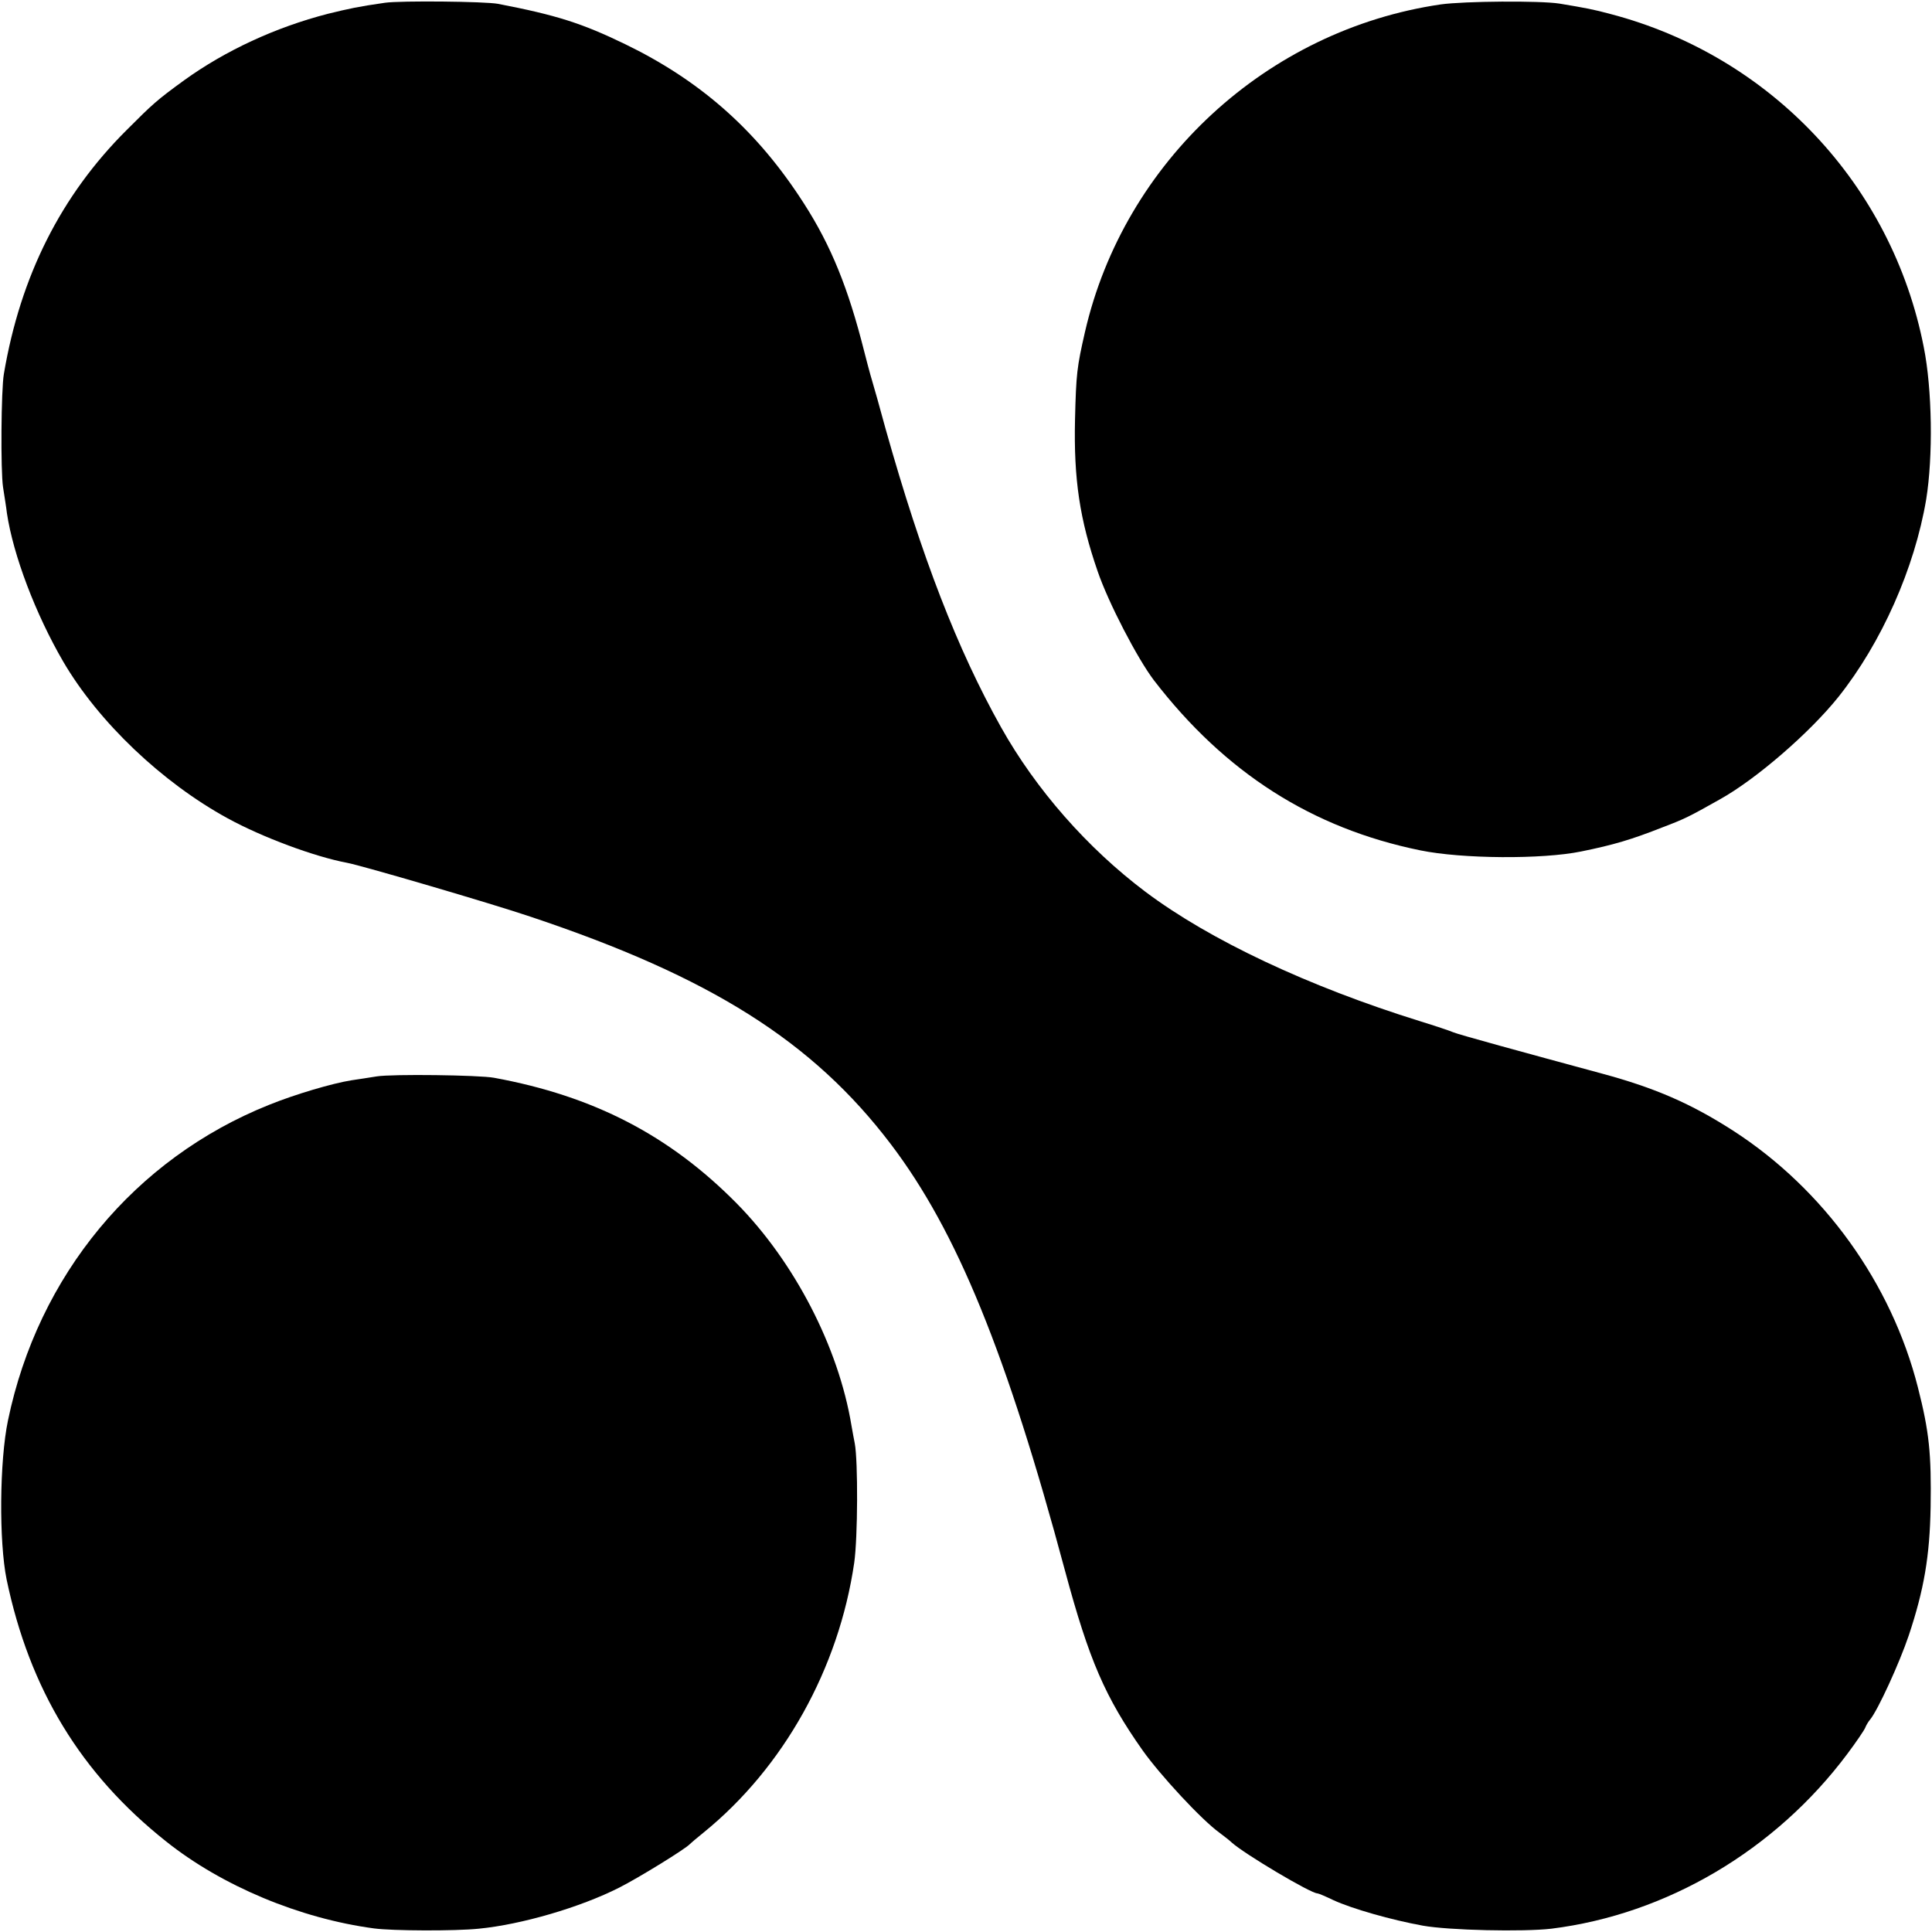
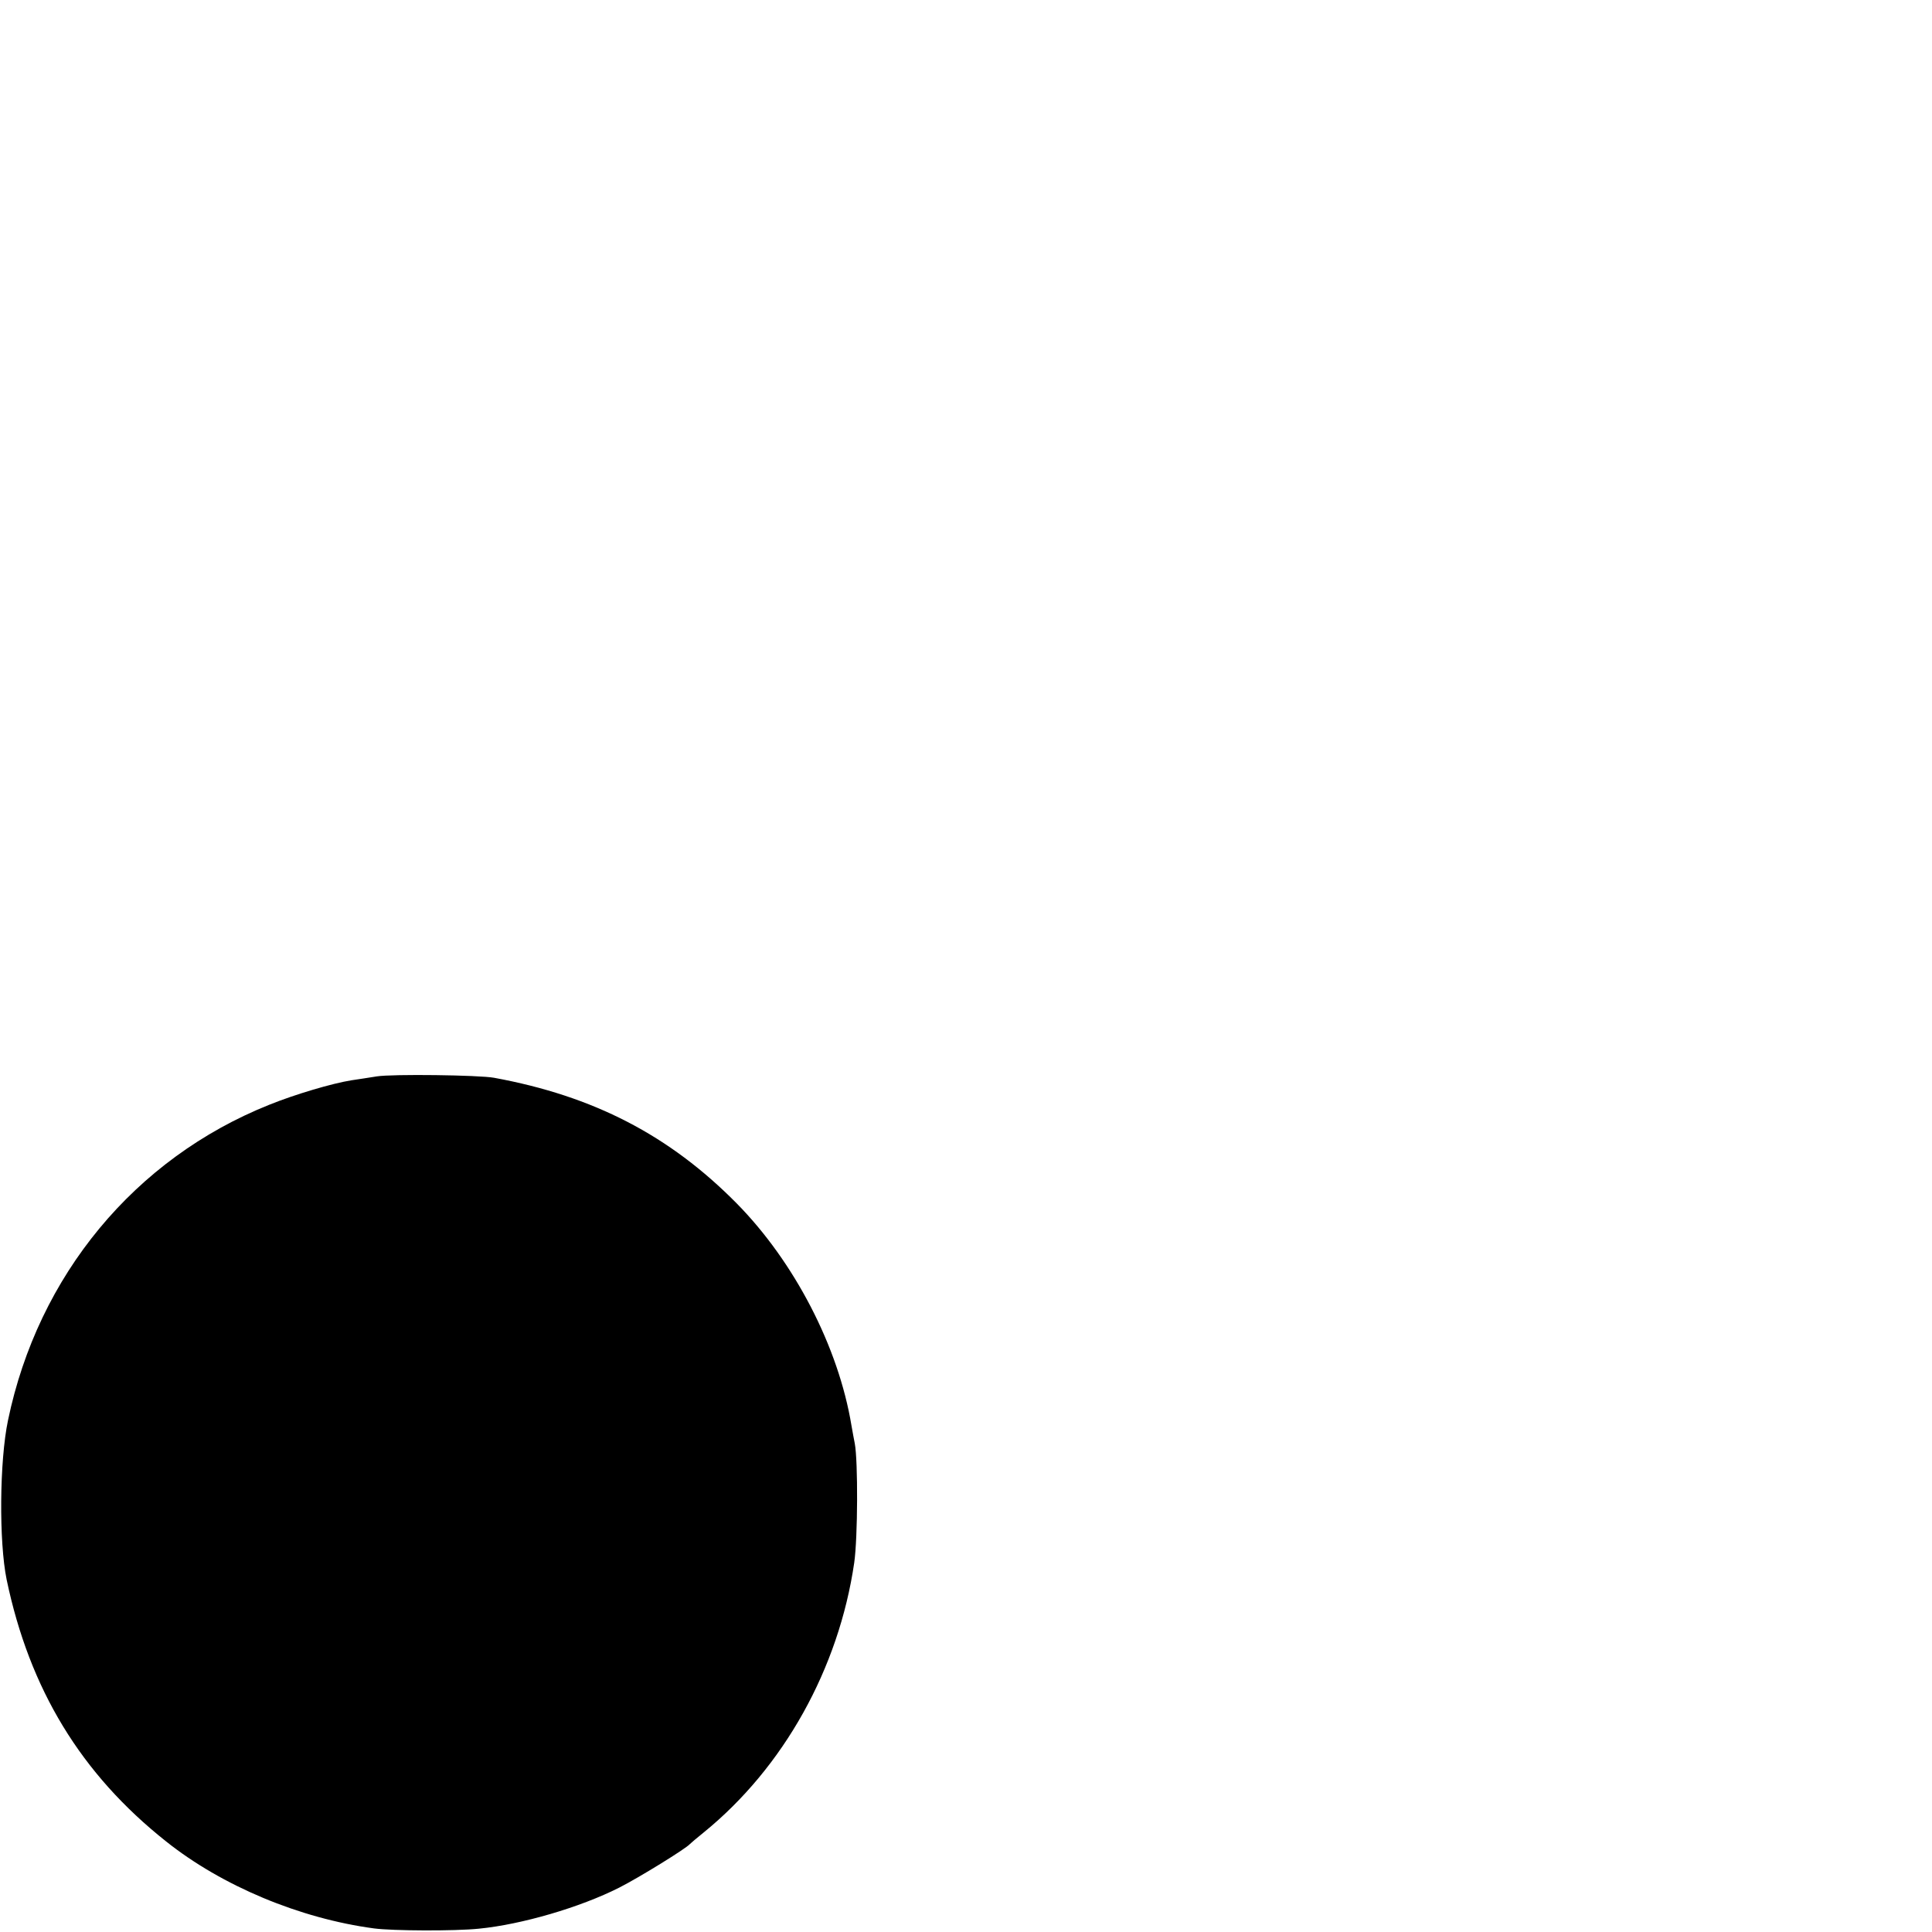
<svg xmlns="http://www.w3.org/2000/svg" version="1.0" width="700pt" height="700pt" viewBox="0 0 700 700" preserveAspectRatio="xMidYMid meet">
  <g transform="translate(0,700) scale(0.1,-0.1)" fill="#000000" stroke="none">
-     <path d="M1395 6990 c-98 -14 -129 -21 -207 -40 -190 -49 -371 -133 -521 -241 -99 -72 -113 -85 -208 -180 -238 -237 -385 -529 -445 -884 -10 -58 -12 -351 -3 -410 5 -33 12 -75 14 -94 23 -153 104 -366 204 -538 128 -219 358 -438 596 -568 126 -69 315 -139 432 -161 54 -10 525 -148 664 -195 653 -218 1024 -452 1307 -825 239 -315 419 -756 631 -1546 87 -323 145 -457 281 -650 64 -90 213 -251 278 -298 19 -14 39 -30 45 -36 47 -42 286 -184 310 -184 4 0 30 -11 59 -25 68 -31 208 -71 323 -92 95 -17 363 -23 466 -11 418 52 811 284 1072 633 33 44 62 87 65 95 3 8 11 22 18 30 28 34 106 204 140 305 55 165 76 287 79 465 3 193 -5 272 -46 433 -96 378 -341 718 -669 930 -154 99 -283 155 -475 207 -288 78 -522 142 -540 150 -11 5 -65 23 -120 40 -405 126 -762 294 -995 469 -210 158 -397 371 -523 596 -158 282 -287 615 -418 1080 -21 77 -43 156 -49 175 -6 19 -24 87 -40 150 -58 218 -122 366 -225 520 -164 247 -364 421 -630 550 -157 76 -248 105 -460 146 -47 9 -354 12 -410 4z" />
-     <path d="M5220 6984 c-629 -92 -1147 -569 -1289 -1187 -29 -127 -32 -151 -36 -317 -5 -216 17 -362 82 -550 39 -114 144 -316 204 -395 258 -335 573 -536 965 -616 151 -31 442 -33 583 -4 118 24 182 43 296 88 79 30 95 38 205 100 132 73 327 242 431 372 156 196 276 466 318 716 25 154 22 398 -9 552 -115 587 -555 1054 -1134 1206 -63 17 -90 22 -186 38 -70 11 -344 9 -430 -3z" />
    <path d="M1365 3100 c-27 -4 -68 -11 -91 -14 -70 -11 -205 -51 -299 -89 -487 -195 -837 -618 -946 -1143 -31 -148 -33 -440 -5 -577 83 -397 269 -704 578 -949 202 -161 484 -279 753 -315 67 -9 293 -10 380 -1 154 15 367 77 509 149 71 36 243 142 256 158 3 3 25 22 50 42 289 235 489 593 545 977 13 91 14 368 2 432 -3 14 -8 43 -12 65 -47 285 -207 593 -416 805 -244 247 -519 389 -879 455 -54 10 -369 14 -425 5z" />
  </g>
</svg>